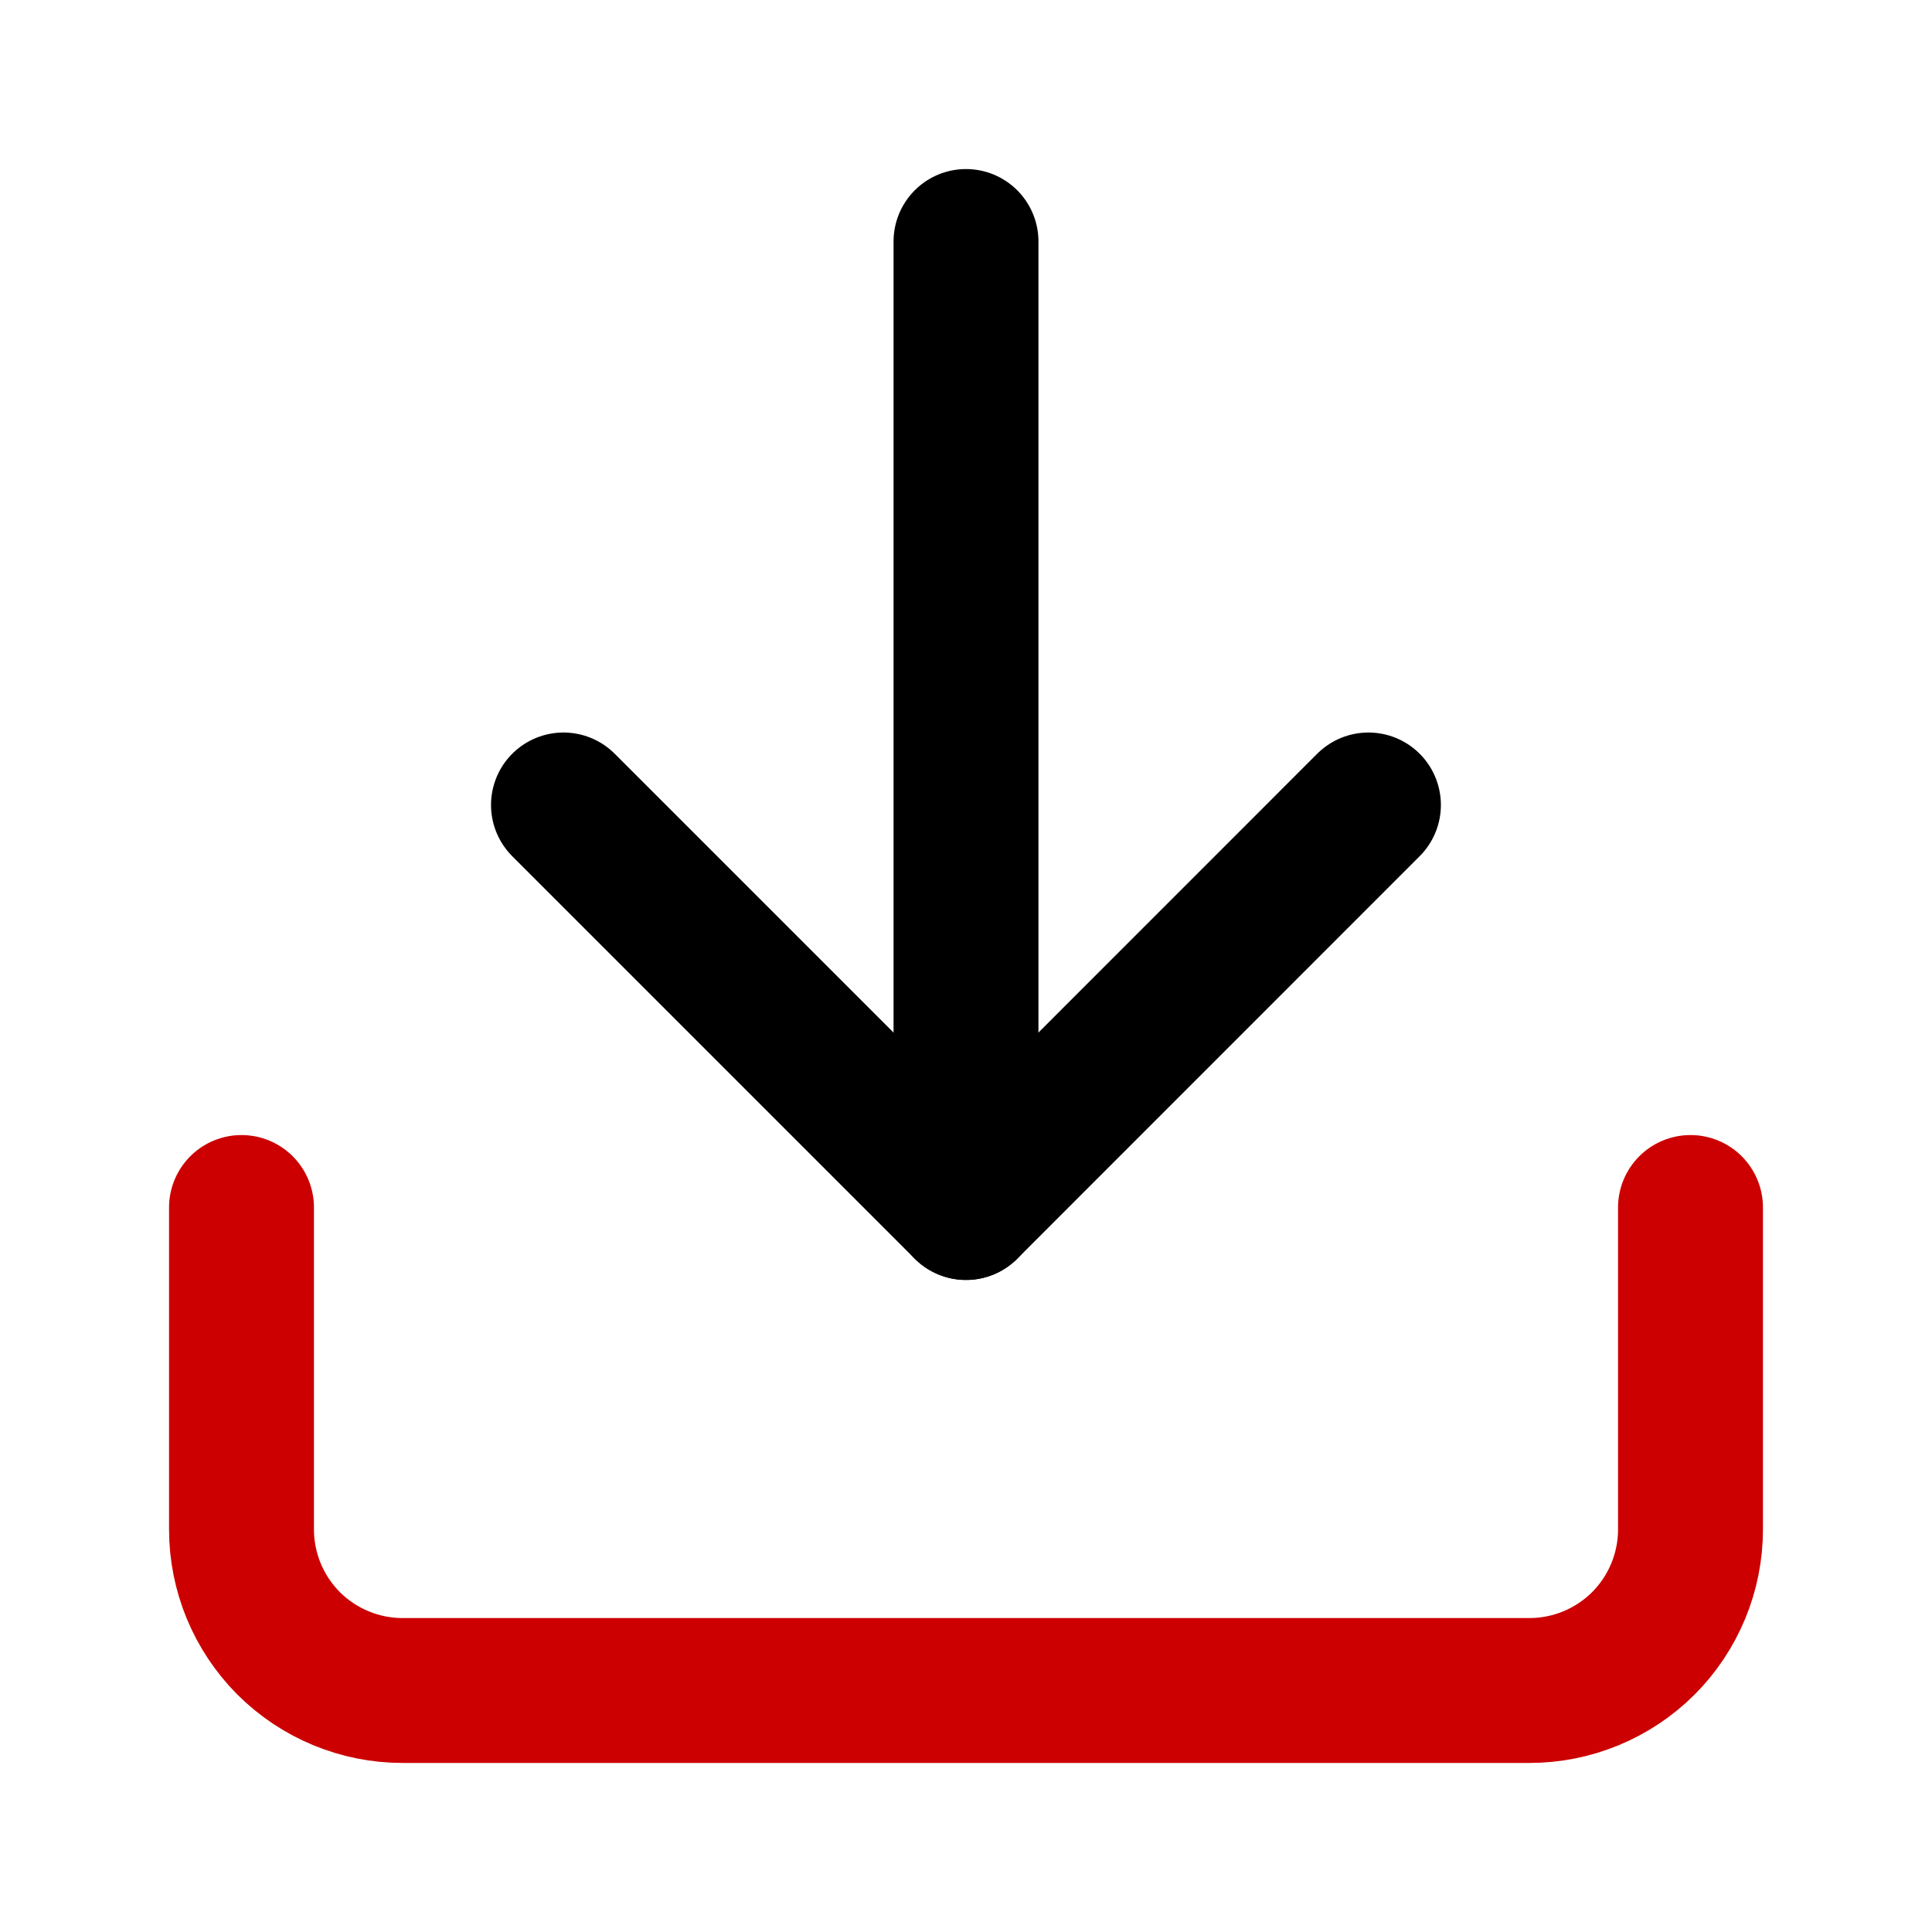
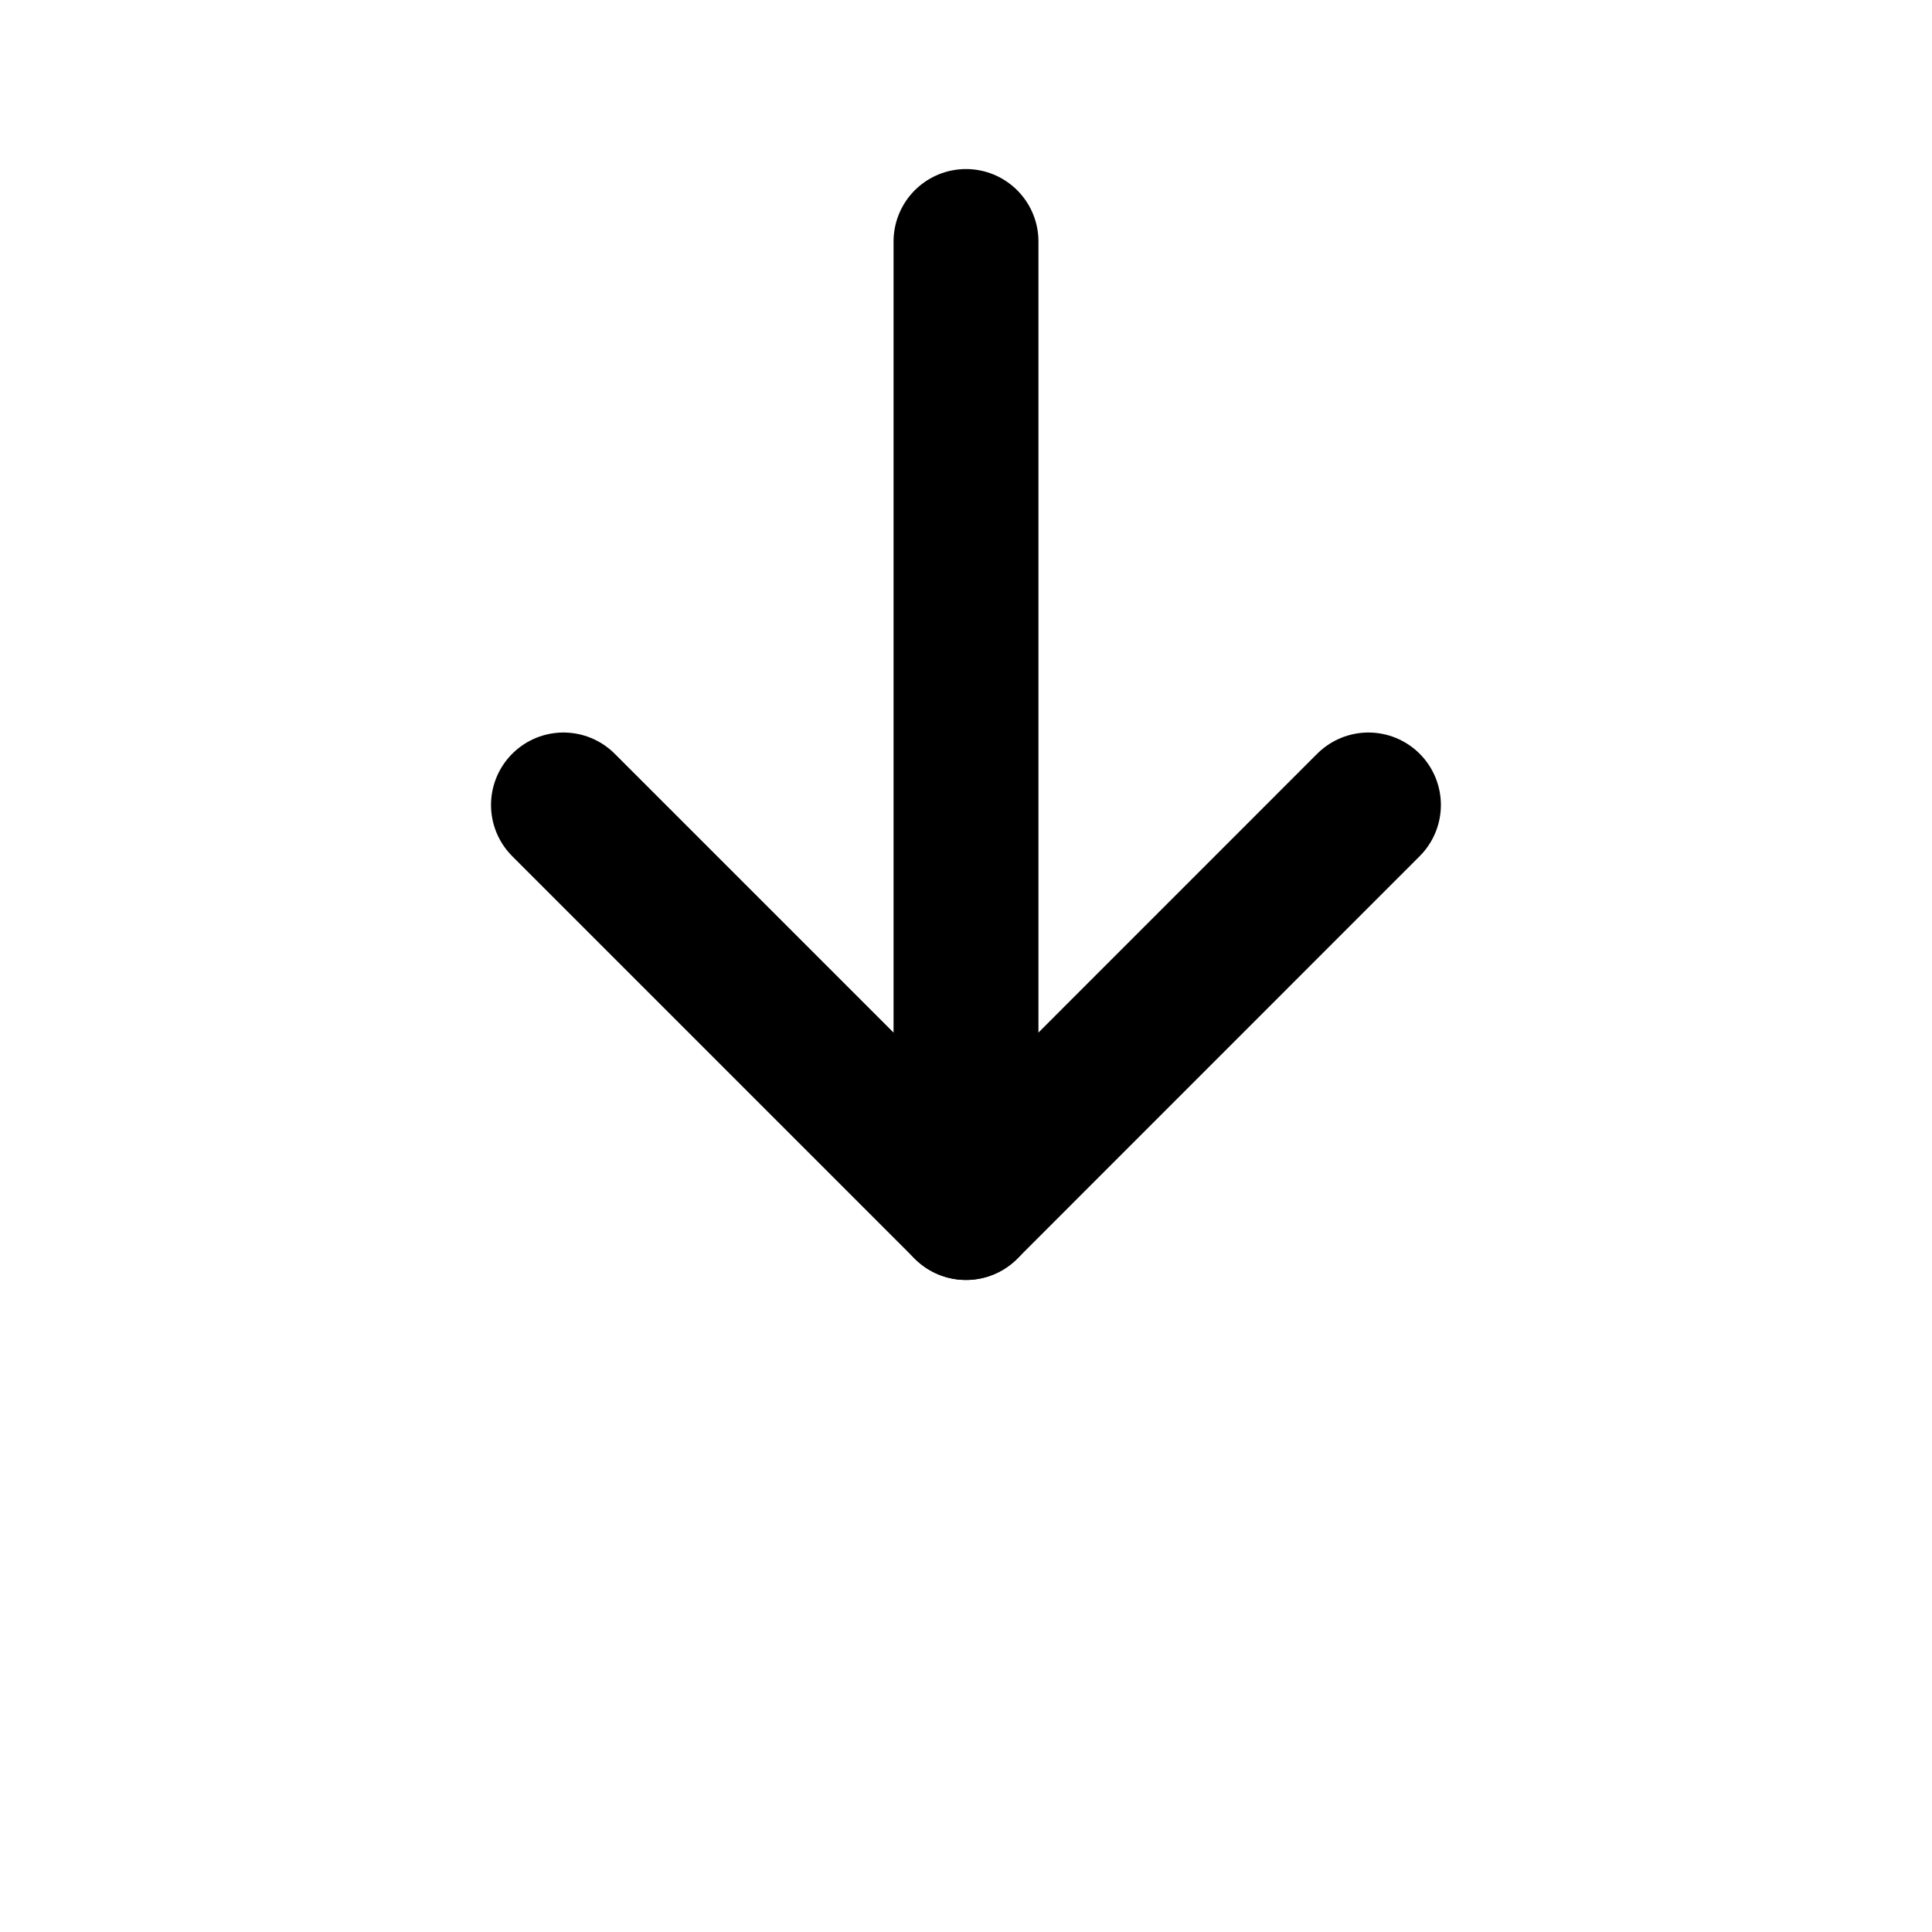
<svg xmlns="http://www.w3.org/2000/svg" width="20" height="20" viewBox="0 0 20 20" fill="none">
-   <path d="M17.5 12.5V15.833C17.5 16.275 17.324 16.699 17.012 17.012C16.699 17.324 16.275 17.5 15.833 17.5H4.167C3.725 17.5 3.301 17.324 2.988 17.012C2.676 16.699 2.5 16.275 2.5 15.833V12.5" stroke="#CC0000" stroke-width="1.5" stroke-linecap="round" stroke-linejoin="round" />
  <path d="M5.833 8.333L10 12.5L14.166 8.333" stroke="black" stroke-width="1.5" stroke-linecap="round" stroke-linejoin="round" />
  <path d="M10 12.5V2.5" stroke="black" stroke-width="1.5" stroke-linecap="round" stroke-linejoin="round" />
</svg>